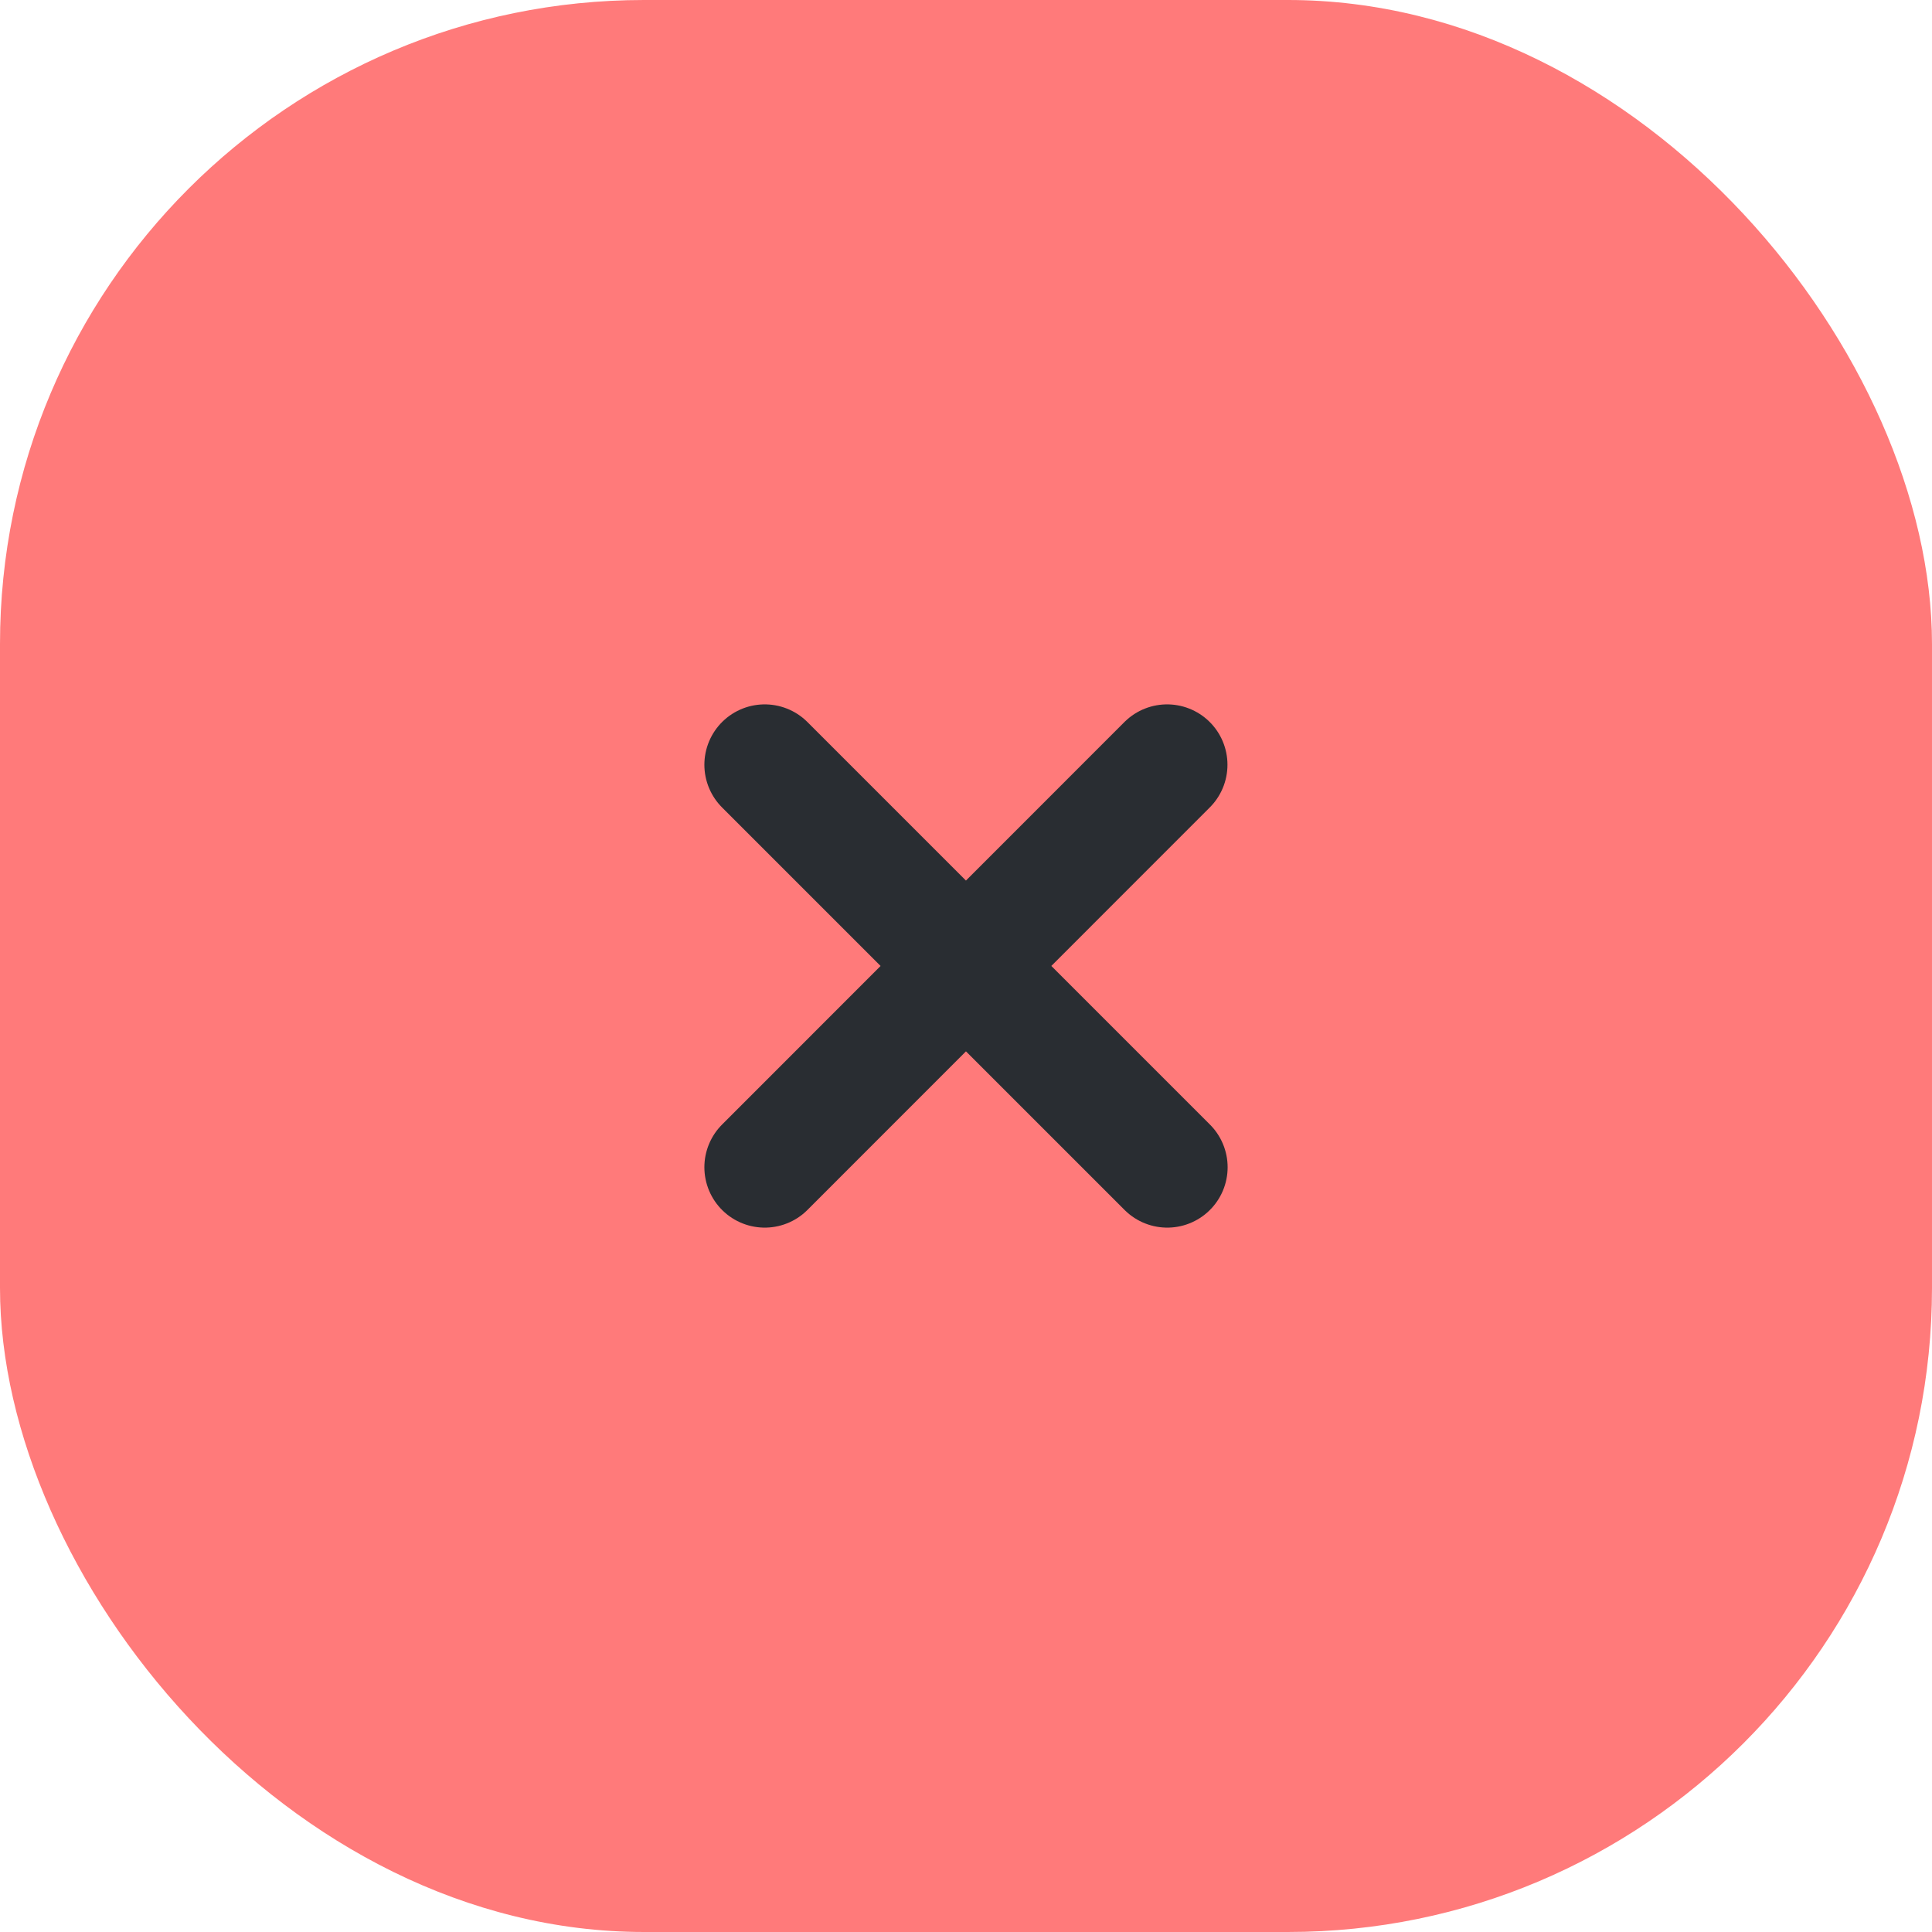
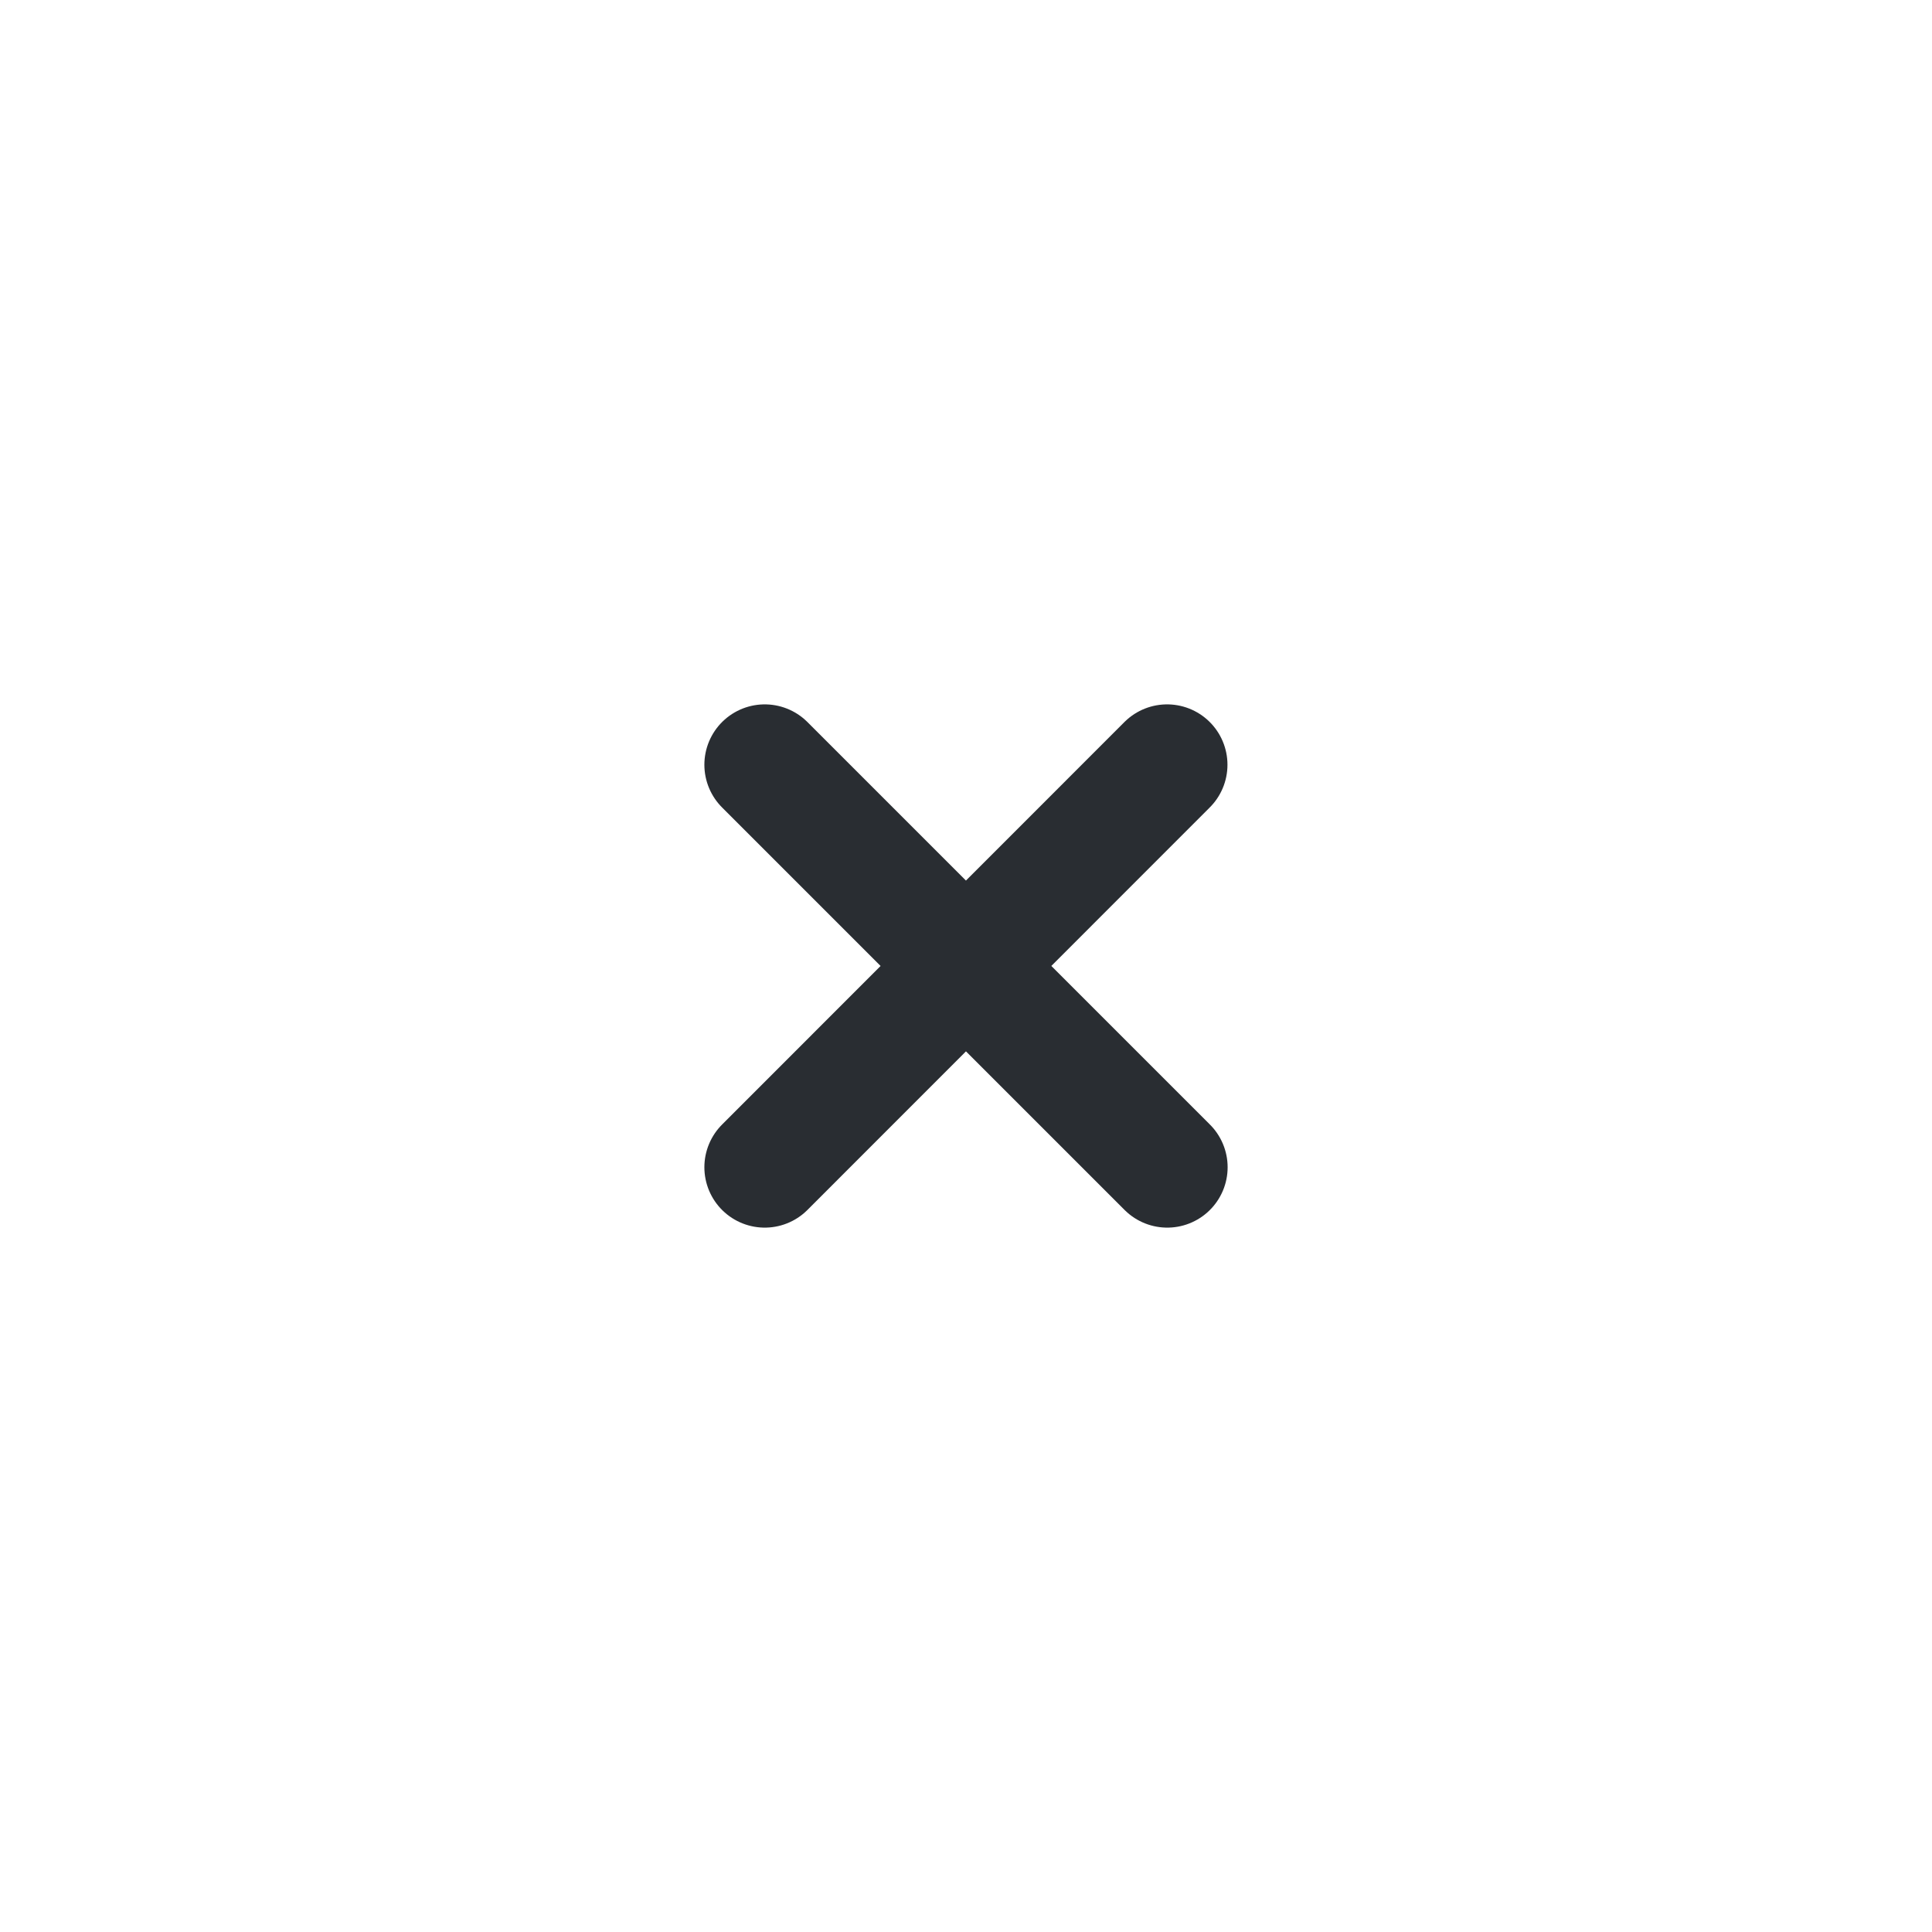
<svg xmlns="http://www.w3.org/2000/svg" width="24" height="24" viewBox="0 0 24 24" fill="none">
-   <rect width="24" height="24" rx="8" fill="#FF7A7A" />
  <path d="M9.5 14.5L14.498 9.5M9.5 9.5L14.5 14.5" stroke="#292D32" stroke-width="1.5" stroke-linecap="round" stroke-linejoin="round" />
</svg>